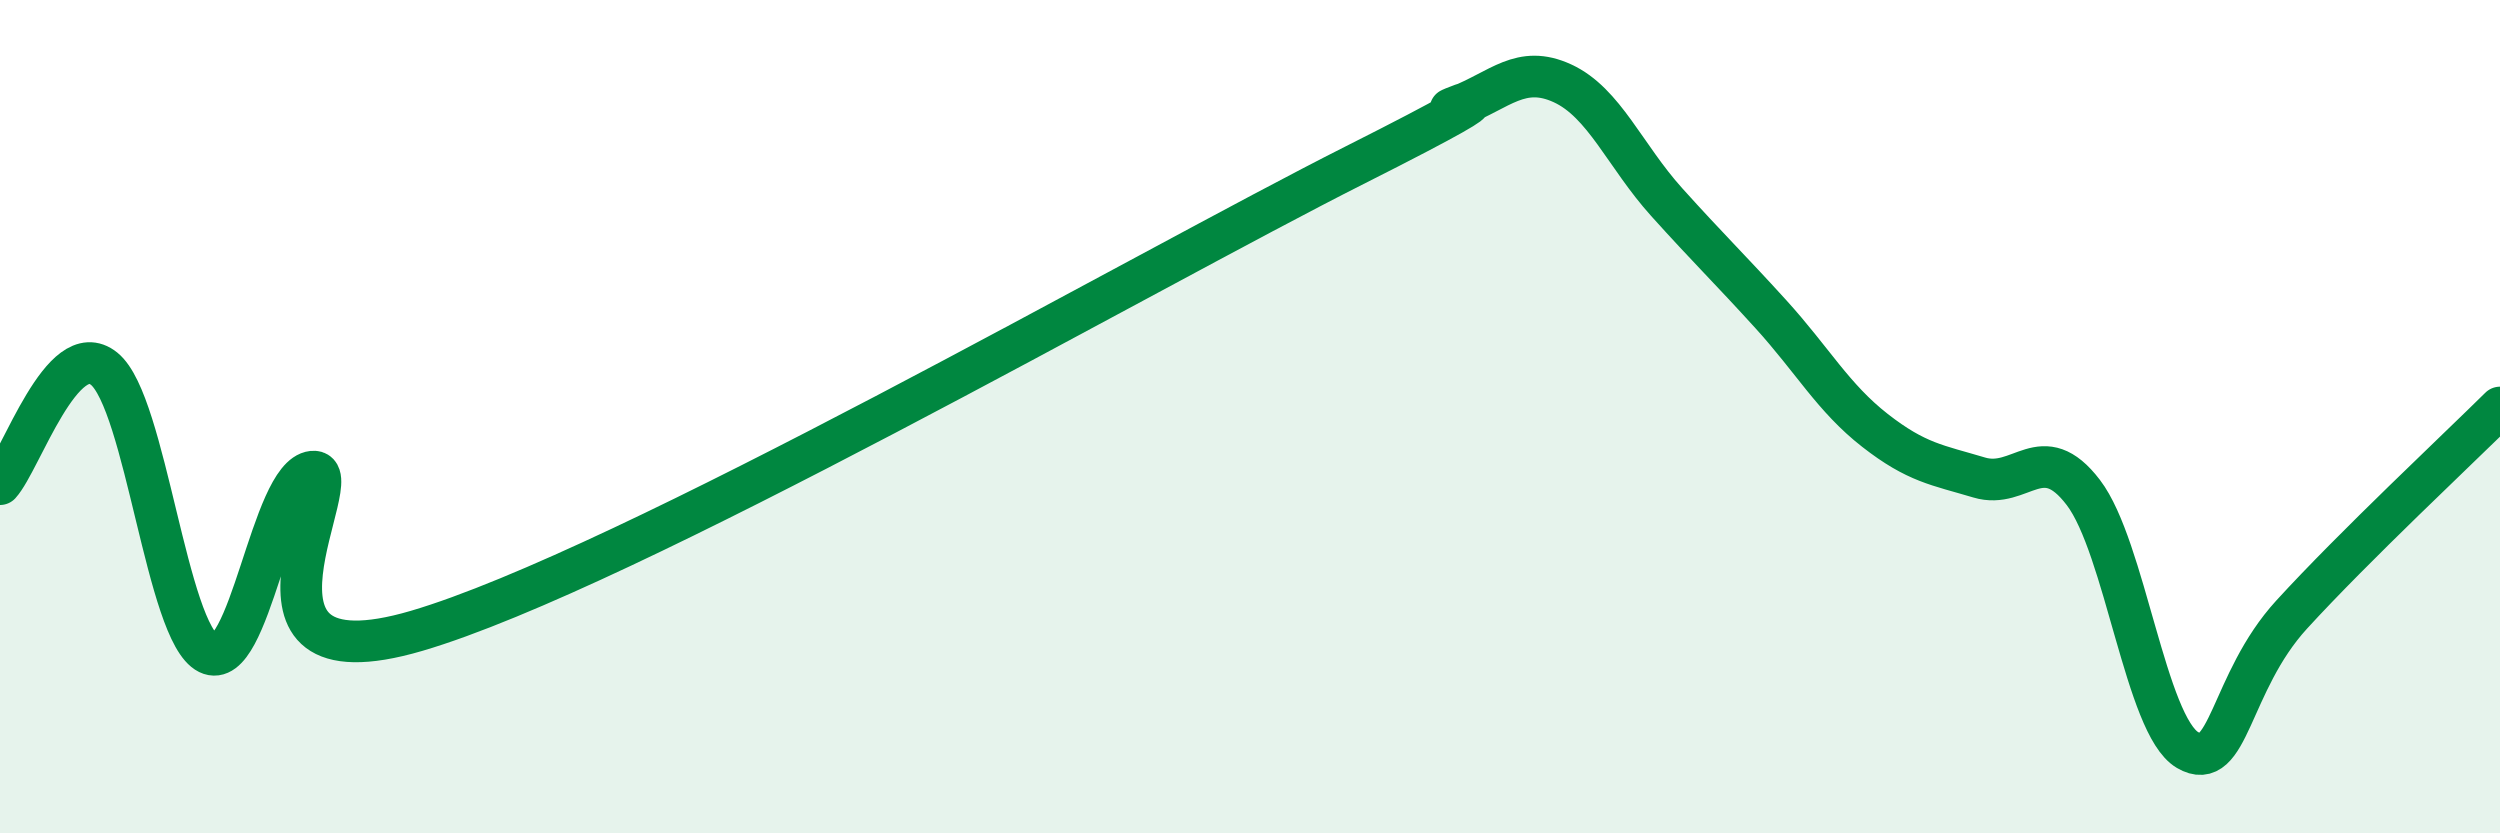
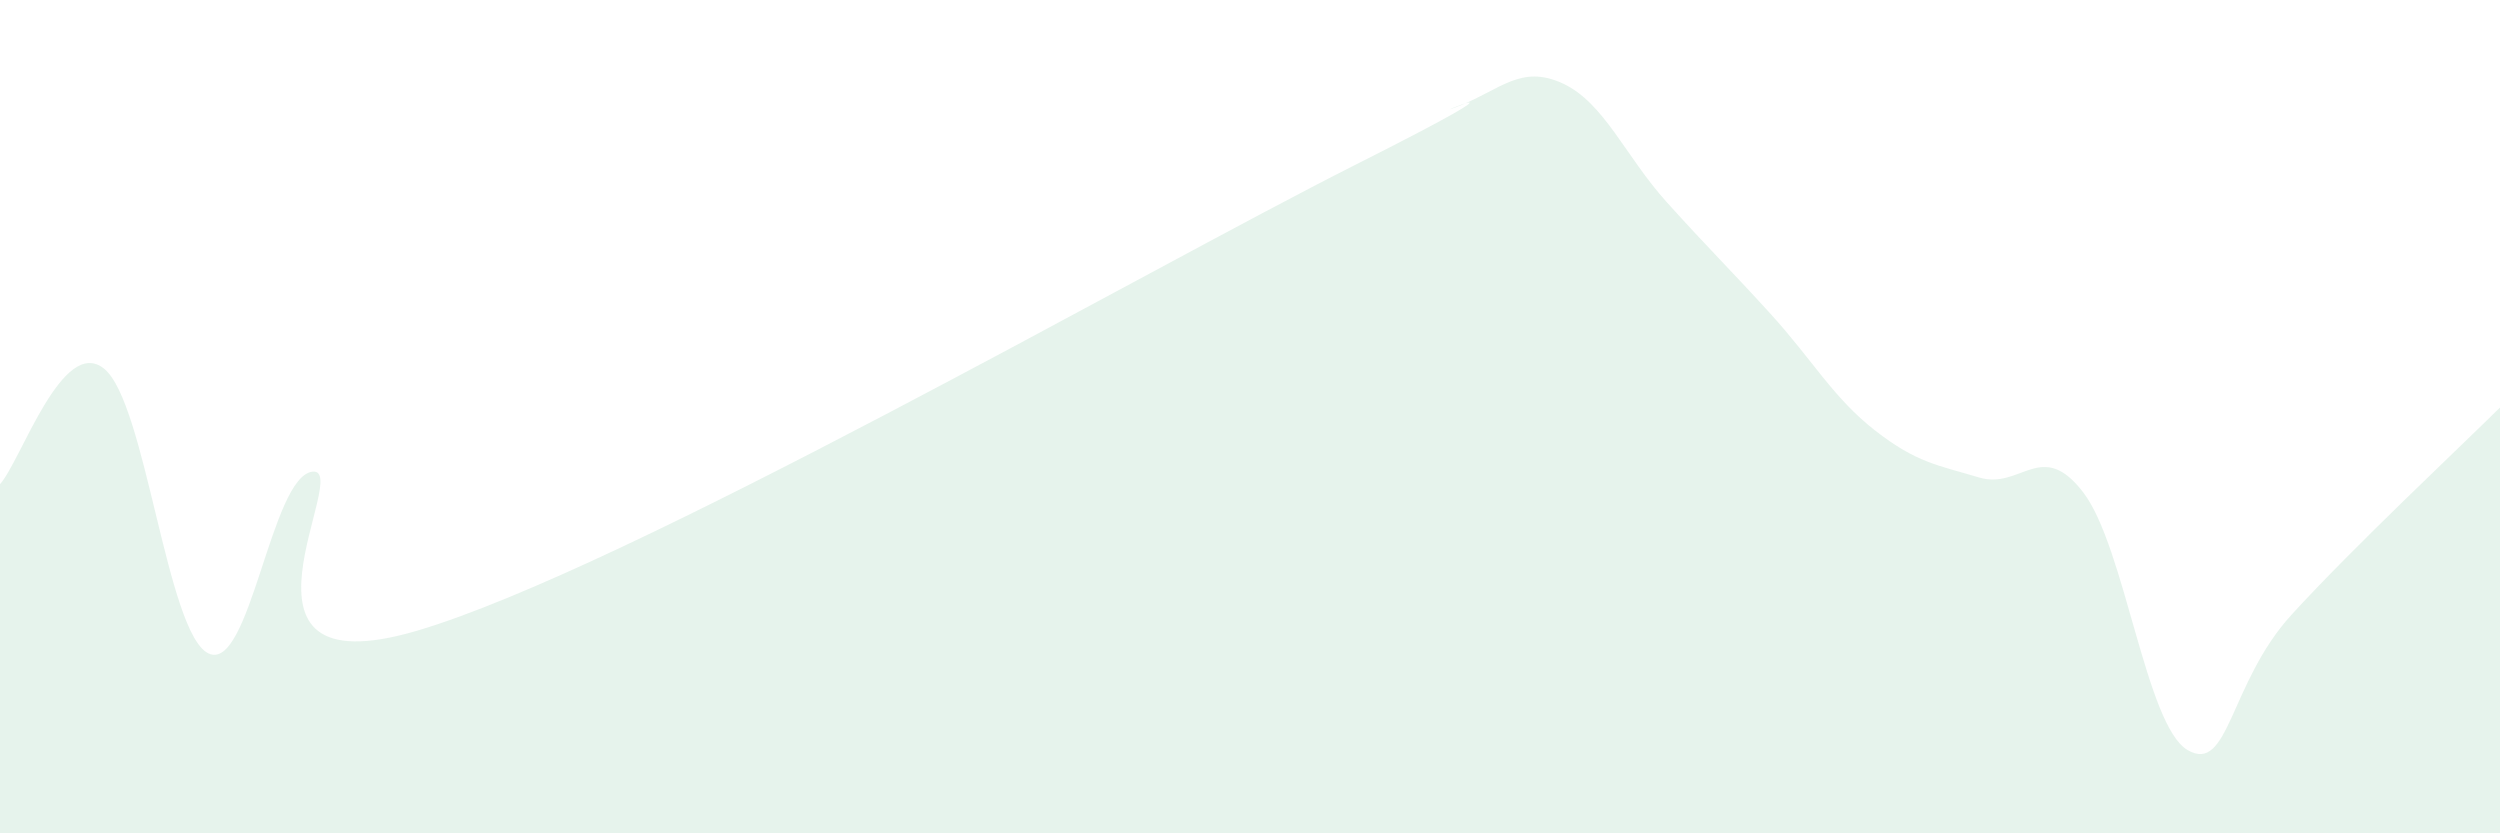
<svg xmlns="http://www.w3.org/2000/svg" width="60" height="20" viewBox="0 0 60 20">
  <path d="M 0,11.62 C 0.5,11.07 1.5,8.04 2.5,8.85 C 3.5,9.66 4,15.19 5,15.68 C 6,16.17 6.5,11.43 7.5,11.32 C 8.5,11.21 5,16.61 10,15.14 C 15,13.67 27.5,6.49 32.5,3.97 C 37.5,1.45 34,2.94 35,2.55 C 36,2.16 36.5,1.54 37.5,2 C 38.5,2.46 39,3.74 40,4.85 C 41,5.96 41.5,6.44 42.5,7.54 C 43.5,8.64 44,9.55 45,10.33 C 46,11.11 46.5,11.16 47.5,11.46 C 48.5,11.76 49,10.51 50,11.82 C 51,13.13 51.5,17.41 52.5,18 C 53.5,18.59 53.5,16.39 55,14.75 C 56.5,13.11 59,10.77 60,9.78L60 20L0 20Z" fill="#008740" opacity="0.1" stroke-linecap="round" stroke-linejoin="round" />
-   <path d="M 0,11.62 C 0.5,11.07 1.5,8.04 2.5,8.85 C 3.5,9.66 4,15.19 5,15.68 C 6,16.17 6.5,11.43 7.5,11.32 C 8.5,11.21 5,16.61 10,15.14 C 15,13.67 27.5,6.49 32.5,3.97 C 37.5,1.45 34,2.94 35,2.55 C 36,2.16 36.5,1.54 37.5,2 C 38.5,2.46 39,3.74 40,4.85 C 41,5.96 41.5,6.44 42.5,7.54 C 43.5,8.64 44,9.55 45,10.33 C 46,11.11 46.5,11.16 47.5,11.46 C 48.5,11.76 49,10.51 50,11.82 C 51,13.13 51.5,17.41 52.5,18 C 53.5,18.59 53.5,16.39 55,14.75 C 56.5,13.11 59,10.77 60,9.78" stroke="#008740" stroke-width="1" fill="none" stroke-linecap="round" stroke-linejoin="round" />
</svg>